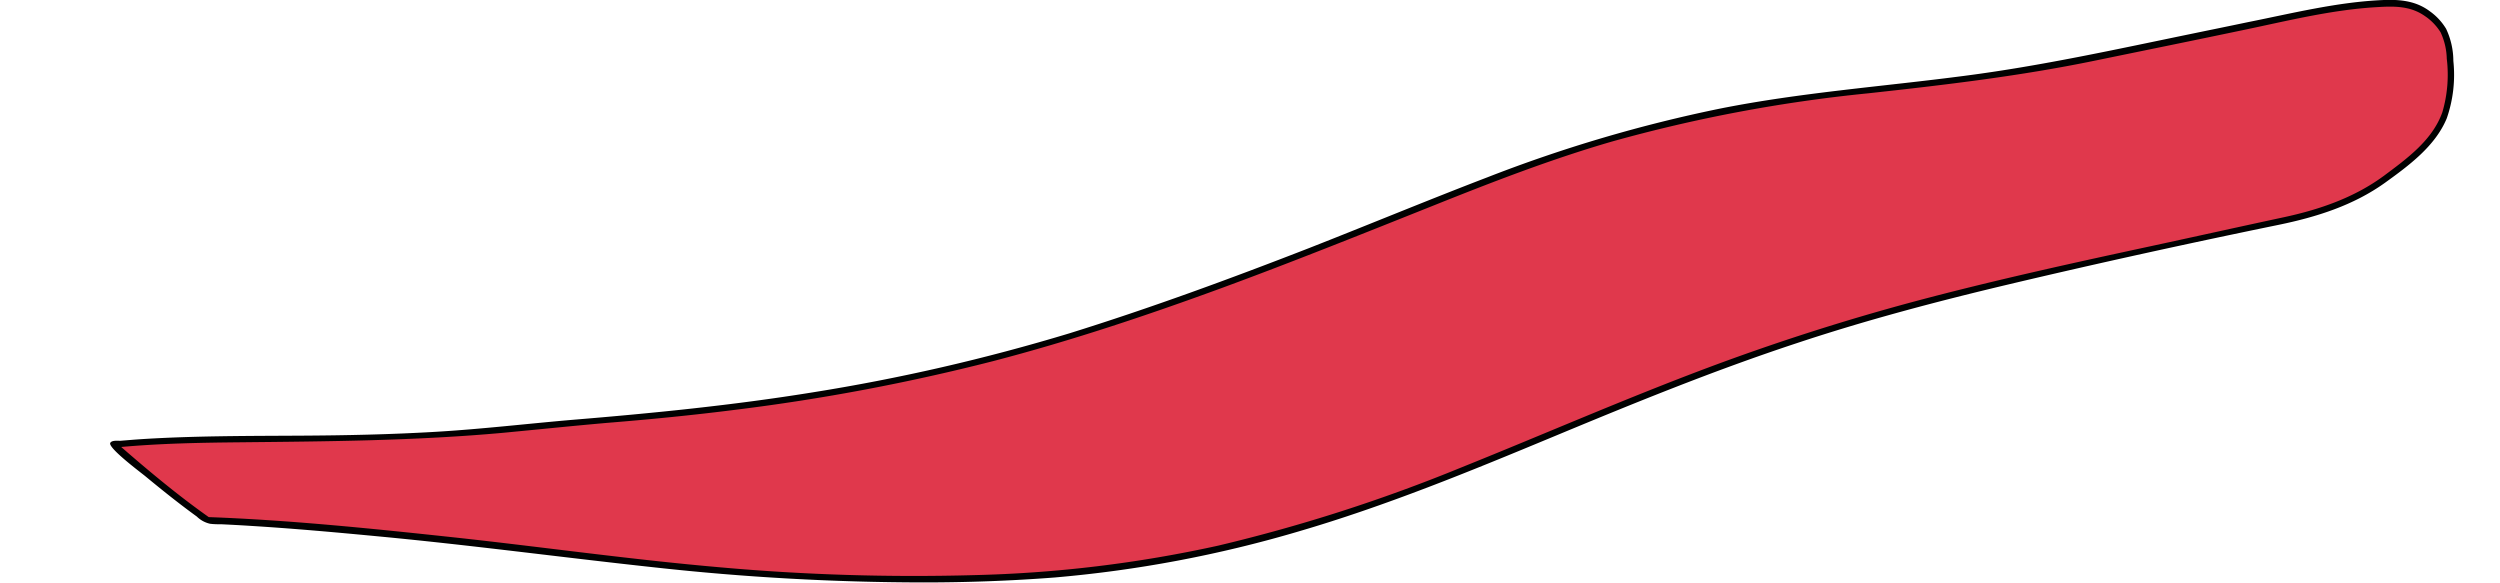
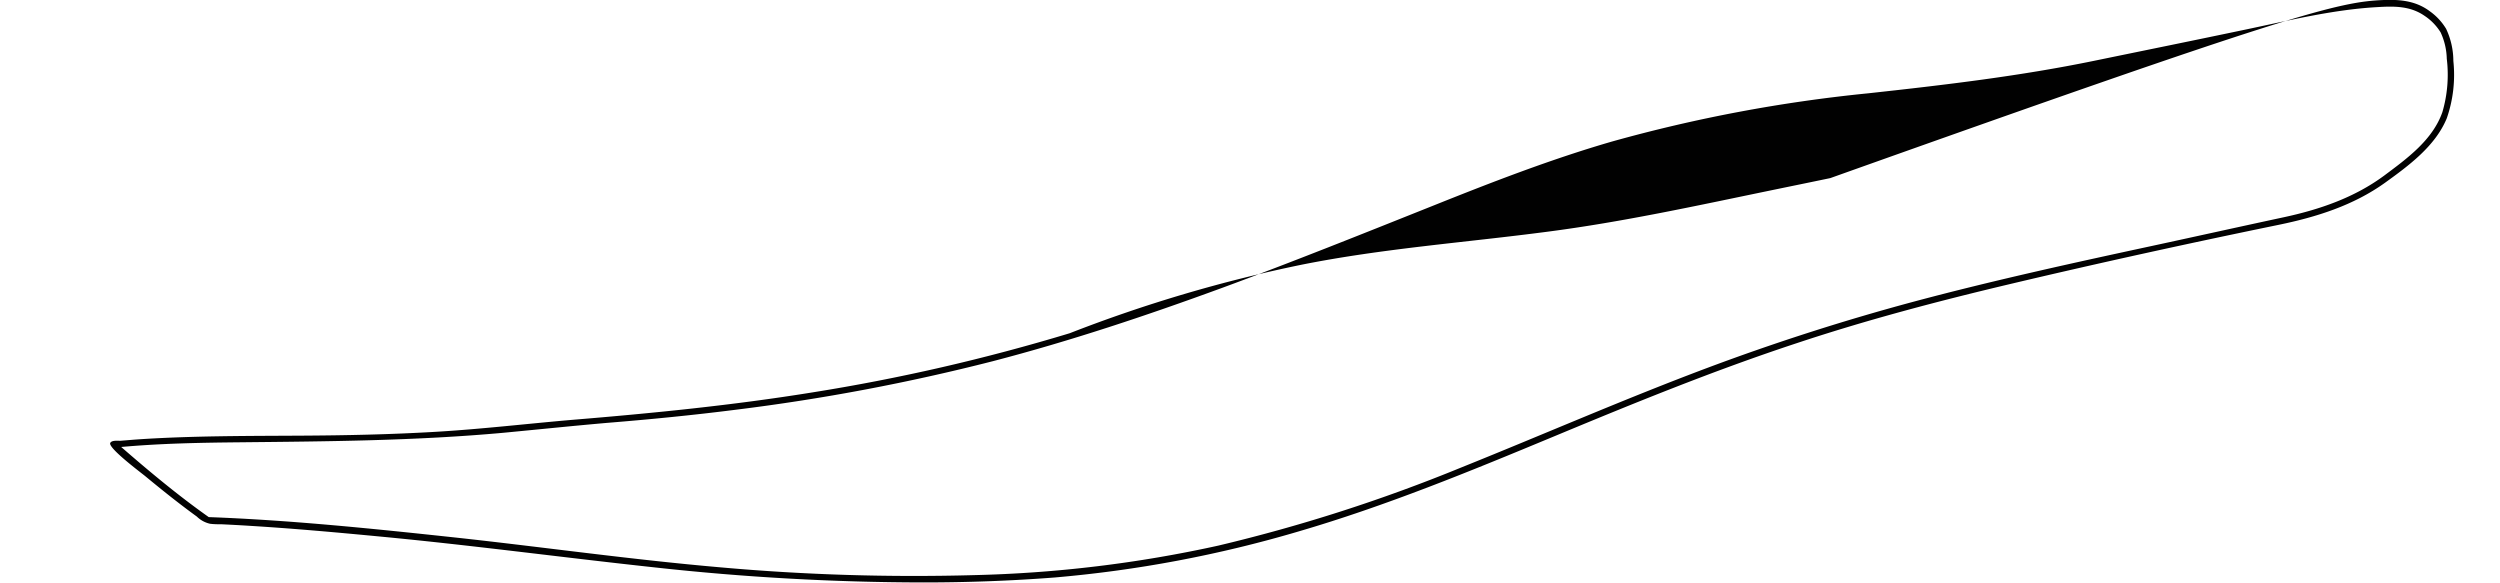
<svg xmlns="http://www.w3.org/2000/svg" id="6b464d0f-949b-4587-8c3e-a4199031b32e" data-name="Layer 1" viewBox="0 0 380 88.57">
  <title>Artboard 1 copy 2</title>
-   <path d="M31.56,79.1c23.84.84,47.46,4.55,71.16,7A367.21,367.21,0,0,0,140.09,88a211.12,211.12,0,0,0,36.73-2.91,207.59,207.59,0,0,0,34.87-9.56c11.55-4.18,22.81-9.12,34.19-13.76s23-9,34.86-12.56,23.93-6.44,36-9.12c6.05-1.33,12.12-2.55,18.15-3.95,3-.71,6-1.4,9.09-2a77.92,77.92,0,0,0,8.63-2.07,40.21,40.21,0,0,0,13.41-7.67,20.1,20.1,0,0,0,4.4-4.62,14.49,14.49,0,0,0,2-7.42c.13-2.62.23-6.11-1.46-8.33a9.33,9.33,0,0,0-3.39-2.78C365.32.2,362.72.46,360.28.65c-6.12.45-12.11,1.88-18.1,3.15s-12,2.49-18,3.72S311.94,10.07,305.78,11s-12.3,1.64-18.47,2.29A255.16,255.16,0,0,0,251,19.39c-11.95,3.05-23.42,7.46-34.85,12s-23,9.2-34.68,13.38a344.75,344.75,0,0,1-35.23,10.77,321.2,321.2,0,0,1-36.54,6.47c-6.12.75-12.26,1.32-18.4,1.86S79,65.15,72.77,65.64c-12.47,1-24.94,1-37.44,1.1-6.06.07-12.13.21-18.17.82C21.86,71.54,26.52,75.54,31.56,79.1Z" style="fill:#e0384c" />
-   <path d="M140.34,88.53a376.33,376.33,0,0,1-40.69-2.27c-14.09-1.52-28.13-3.41-42.24-4.74-6.5-.62-13-1.2-19.53-1.6-1.39-.09-2.78-.16-4.17-.23-.59,0-1.2,0-1.79-.08a4.17,4.17,0,0,1-2-1.09c-2.67-1.94-5.25-4-7.79-6.1-.54-.46-5.77-4.34-5.37-5.1C17,66.9,17.85,67,18.27,67l2.1-.17c1.47-.11,2.94-.19,4.41-.26,7-.32,13.92-.31,20.88-.35s13.67-.18,20.49-.58c7-.41,13.93-1.23,20.9-1.83,12.18-1,24.33-2.21,36.41-4.16a294.78,294.78,0,0,0,39.14-9C174.9,46.82,187,42.37,199,37.7,208,34.17,217,30.43,226.11,26.94a217.2,217.2,0,0,1,35.32-10.43c12.33-2.46,24.85-3.36,37.3-5,11.54-1.5,22.89-4,34.28-6.35,2.9-.6,5.81-1.19,8.71-1.8C348.54,2,355.37.28,362.37,0c2.57-.09,4.91.16,7,1.74a8.91,8.91,0,0,1,2.44,2.64,11.53,11.53,0,0,1,1.1,4.88,20.12,20.12,0,0,1-1,8.72c-1.75,4.24-5.78,7.2-9.39,9.8-4.81,3.45-10.45,5.22-16.19,6.4-13.63,2.8-27.27,5.79-40.82,9-10.92,2.59-21.79,5.45-32.46,9-12.52,4.13-24.72,9.11-36.88,14.17-12.75,5.3-25.52,10.55-38.79,14.43a187.09,187.09,0,0,1-37.09,7C153.68,88.29,147,88.53,140.34,88.53ZM31.73,78.6c12.44.46,24.89,1.75,37.27,3.08,13.56,1.47,27.07,3.4,40.67,4.57A330.61,330.61,0,0,0,148,87.42a193.06,193.06,0,0,0,37.19-4.49,248.34,248.34,0,0,0,36.94-11.88c12.44-5,24.71-10.37,37.25-15.08Q275,50.11,291.12,45.79c12-3.2,24.1-5.85,36.22-8.46,6.58-1.42,13.14-2.88,19.71-4.29,5.48-1.17,10.83-3,15.36-6.36,3.47-2.59,7.34-5.39,8.83-9.63a20.21,20.21,0,0,0,.67-8.12,10.06,10.06,0,0,0-.93-4,8.2,8.2,0,0,0-2.47-2.54C366.28.86,363.8.93,361.2,1.09c-6.78.4-13.39,2.05-20,3.43-7.62,1.6-15.25,3.15-22.88,4.72C307,11.57,295.54,12.92,284,14.18a228.69,228.69,0,0,0-39,7.34c-9.31,2.7-18.34,6.21-27.33,9.81-10.6,4.23-21.18,8.48-31.89,12.42-11.48,4.21-23.1,8.09-34.94,11.17a311.67,311.67,0,0,1-39,7.36c-6.51.83-13.06,1.47-19.6,2-5.24.46-10.46,1-15.7,1.5C63.17,67,49.83,67.09,36.42,67.23c-6,.06-12,.17-18,.71C22.7,71.66,27.07,75.31,31.73,78.6Z" style="fill:#010101" />
+   <path d="M140.34,88.53a376.33,376.33,0,0,1-40.69-2.27c-14.09-1.52-28.13-3.41-42.24-4.74-6.5-.62-13-1.2-19.53-1.6-1.39-.09-2.78-.16-4.17-.23-.59,0-1.2,0-1.79-.08a4.17,4.17,0,0,1-2-1.09c-2.67-1.94-5.25-4-7.79-6.1-.54-.46-5.77-4.34-5.37-5.1C17,66.9,17.85,67,18.27,67l2.1-.17c1.47-.11,2.94-.19,4.41-.26,7-.32,13.92-.31,20.88-.35s13.67-.18,20.49-.58c7-.41,13.93-1.23,20.9-1.83,12.18-1,24.33-2.21,36.41-4.16a294.78,294.78,0,0,0,39.14-9a217.2,217.2,0,0,1,35.32-10.43c12.33-2.46,24.85-3.36,37.3-5,11.54-1.5,22.89-4,34.28-6.35,2.9-.6,5.81-1.19,8.71-1.8C348.54,2,355.37.28,362.37,0c2.57-.09,4.91.16,7,1.74a8.91,8.91,0,0,1,2.44,2.64,11.53,11.53,0,0,1,1.1,4.88,20.12,20.12,0,0,1-1,8.72c-1.75,4.24-5.78,7.2-9.39,9.8-4.81,3.45-10.45,5.22-16.19,6.4-13.63,2.8-27.27,5.79-40.82,9-10.92,2.59-21.79,5.45-32.46,9-12.52,4.13-24.72,9.11-36.88,14.17-12.75,5.3-25.52,10.55-38.79,14.43a187.09,187.09,0,0,1-37.09,7C153.68,88.29,147,88.53,140.34,88.53ZM31.73,78.6c12.44.46,24.89,1.75,37.27,3.08,13.56,1.47,27.07,3.4,40.67,4.57A330.61,330.61,0,0,0,148,87.42a193.06,193.06,0,0,0,37.19-4.49,248.34,248.34,0,0,0,36.94-11.88c12.44-5,24.71-10.37,37.25-15.08Q275,50.11,291.12,45.79c12-3.2,24.1-5.85,36.22-8.46,6.58-1.42,13.14-2.88,19.71-4.29,5.48-1.17,10.83-3,15.36-6.36,3.47-2.59,7.34-5.39,8.83-9.63a20.21,20.21,0,0,0,.67-8.12,10.06,10.06,0,0,0-.93-4,8.2,8.2,0,0,0-2.47-2.54C366.28.86,363.8.93,361.2,1.09c-6.78.4-13.39,2.05-20,3.43-7.62,1.6-15.25,3.15-22.88,4.72C307,11.57,295.54,12.92,284,14.18a228.69,228.69,0,0,0-39,7.34c-9.31,2.7-18.34,6.21-27.33,9.81-10.6,4.23-21.18,8.48-31.89,12.42-11.48,4.21-23.1,8.09-34.94,11.17a311.67,311.67,0,0,1-39,7.36c-6.51.83-13.06,1.47-19.6,2-5.24.46-10.46,1-15.7,1.5C63.17,67,49.83,67.09,36.42,67.23c-6,.06-12,.17-18,.71C22.7,71.66,27.07,75.31,31.73,78.6Z" style="fill:#010101" />
</svg>